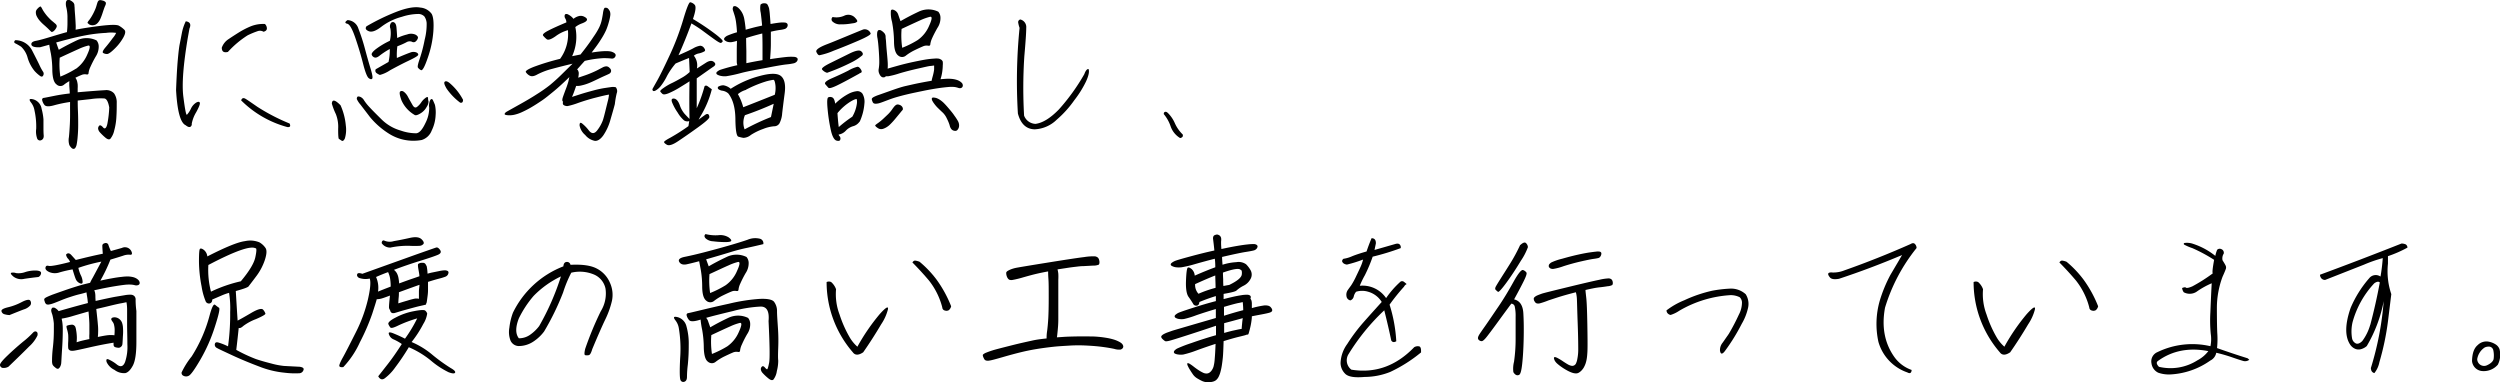
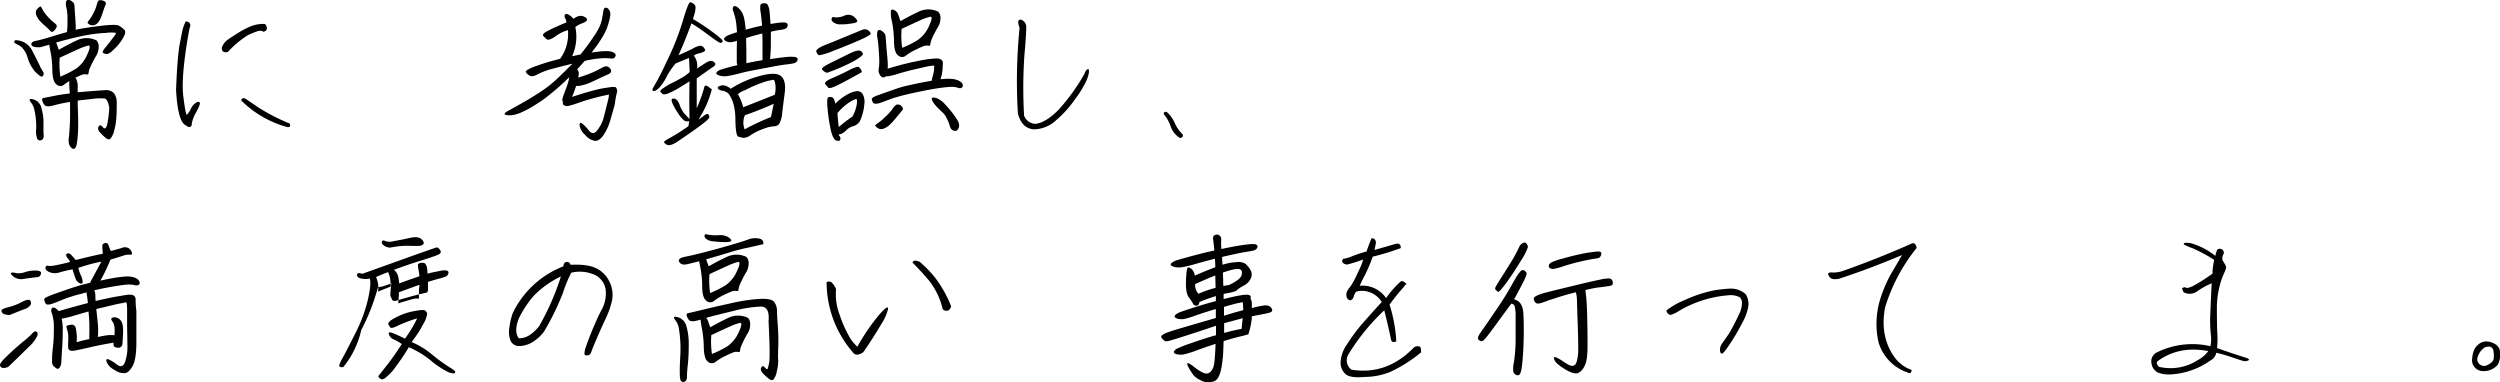
<svg xmlns="http://www.w3.org/2000/svg" viewBox="0 0 640.81 97.97">
  <g id="レイヤー_2" data-name="レイヤー 2">
    <g id="レイヤー_1-2" data-name="レイヤー 1">
      <path d="M3.91,10.3a4.83,4.83,0,0,1,4.3,2.6q1.24,2.4,1.86,3.69A13.42,13.42,0,0,0,11,18.33a.9.9,0,0,1,.08,1c-.15.33-.41.39-.76.17a9.05,9.05,0,0,1-1.45-1.29,9.65,9.65,0,0,1-1.77-3.34,6,6,0,0,0-1.7-2.91c-.56-.35-1-.62-1.43-.82S3.55,10.64,3.91,10.3Zm4.93,18a4.53,4.53,0,0,0-.94-2.09c-.58-.79-.33-1,.72-.72a3,3,0,0,1,2.05,2.42,14.19,14.19,0,0,1,.47,2.69c0,.5,0,1.13,0,1.9s0,1.49.06,2.17-.2,1.1-.65,1.27a.77.77,0,0,1-1-.37A5.4,5.4,0,0,1,9.28,33,19.09,19.09,0,0,0,8.84,28.31ZM28,27.53c-.26-1.43-.67-2.2-1.23-2.29a16.22,16.22,0,0,0-3.49.16l-3.36.37c0,.47,0,1.39.06,2.77s.06,2.55.06,3.5S20,34,19.91,35a17.45,17.45,0,0,1-.27,2.09,2.39,2.39,0,0,1-.34.82.55.55,0,0,1-.45.25.77.77,0,0,1-.52-.25,2.94,2.94,0,0,1-.55-.72,4.14,4.14,0,0,1-.12-2c.11-1.06.18-2.16.24-3.3s.07-2.32.06-3.5,0-1.93,0-2.25a33.24,33.24,0,0,0-4.14.86c-1.31.37-2.12.32-2.45-.13a3,3,0,0,1-.56-1.2.45.45,0,0,1,.43-.58c.34-.05,1.18-.22,2.52-.49s2.71-.49,4.12-.64c0-.55-.06-1.11-.1-1.68a10.85,10.85,0,0,1,0-1.49,11,11,0,0,0-1.48,1,1.41,1.41,0,0,1-1.82-.16c-.69-.51-1-1.67-1.07-3.49a25.71,25.71,0,0,0-.37-4.4c-.23-1.11-.36-1.87-.41-2.28l-2.39.66q-2,.07-2.19-.66c-.1-.5.29-.84,1.18-1s2.24-.55,4.08-1.11,3.12-.93,3.85-1.12c.07-.67.12-1.34.13-2s0-1.37,0-2.15A11.16,11.16,0,0,0,17,1.9a3.43,3.43,0,0,1-.1-1.31,1,1,0,0,1,.25-.5A.83.83,0,0,1,17.82,0a2.82,2.82,0,0,1,1.05.74,1.58,1.58,0,0,1,.2.49q0,.21.06.78c0,.38.05,1,.12,1.91s.11,1.61.13,2.13a10.33,10.33,0,0,1,0,1.57q2.51-.51,6.45-1c2.63-.31,4.2-.33,4.71,0a6.38,6.38,0,0,1,1.32,1c.38.36.3,1-.25,2a12.46,12.46,0,0,1-2.21,2.85c-.92.91-1.57,1.37-1.95,1.37a1.84,1.84,0,0,1-1-.26c-.27-.17-.08-.65.59-1.44s1.29-1.59,1.87-2.39a5.22,5.22,0,0,0,.86-1.32,9.06,9.06,0,0,0-2.56,0,37.9,37.9,0,0,0-5.35.64q-2.81.52-7.46,1.82l.22.62c.11.34.26.76.45,1.25q2.07-1.2,4.59-2.4a5.79,5.79,0,0,1,5.09,0,2.41,2.41,0,0,1,.55,1.43,4.62,4.62,0,0,1-.78,2.73,27.73,27.73,0,0,0-1.37,2.68,5,5,0,0,0-.45,1.5c0,.33-.21.45-.58.37a2.08,2.08,0,0,0-1.21.14q-.64.25-1.59.72a2.58,2.58,0,0,1,.45.94,7.25,7.25,0,0,1,.14.78,7.42,7.42,0,0,1,0,1c0,.43,0,.77,0,1q5.36-.46,7-.53a2.67,2.67,0,0,1,2.33.82,4,4,0,0,1,.68,2.46c0,1.06,0,2.21-.08,3.44a15.9,15.9,0,0,1-.56,3.6,5.08,5.08,0,0,1-1,2.14c-.31.28-.78.14-1.39-.41a13.58,13.58,0,0,1-1.31-1.28,1.76,1.76,0,0,1-.43-.9,1,1,0,0,1,.28-.76c.2-.23.56-.08,1,.44s.86.19,1.1-1A26.49,26.49,0,0,0,28,27.53Zm-13.82-20a2.7,2.7,0,0,1-.51.51.8.8,0,0,1-.41.15A.49.49,0,0,1,13,8c-.1-.08-.26-.24-.51-.49s-.64-.61-1.17-1.08a10.07,10.07,0,0,1-1.23-1.23,5.21,5.21,0,0,1-.65-1,2,2,0,0,1-.23-.73,1.75,1.75,0,0,1,0-.56,1.22,1.22,0,0,1,.25-.51,3.87,3.87,0,0,1,.39-.41,1.78,1.78,0,0,1,.33-.25.29.29,0,0,1,.24-.06c.06,0,.19.21.39.58a7.77,7.77,0,0,0,.74,1.17c.3.41.62.8,1,1.18a8.17,8.17,0,0,0,1,.93l.67.57a1.1,1.1,0,0,1,.29.39.63.63,0,0,1,0,.43A2,2,0,0,1,14.19,7.49Zm5.27,10.12a8.64,8.64,0,0,0,2.93-3.7c.75-1.65.82-2.4.2-2.26a13.46,13.46,0,0,0-2.39.86q-1.44.64-4.88,2.24a21.18,21.18,0,0,0,.16,4.85A25.29,25.29,0,0,0,19.46,17.61ZM26.14.11a1.74,1.74,0,0,1,.66.23,1.05,1.05,0,0,1,.32.31.57.57,0,0,1,0,.34q0,.17-.24.66c-.13.33-.31.83-.53,1.5a16.42,16.42,0,0,1-.6,1.62,3.75,3.75,0,0,1-.61,1,2.14,2.14,0,0,1-.6.51,1.74,1.74,0,0,1-.55.17,1.58,1.58,0,0,1-.57,0,1.67,1.67,0,0,1-.52-.17A2.25,2.25,0,0,1,22.57,6a.24.24,0,0,1-.14-.19,2,2,0,0,1,.39-.61,10,10,0,0,0,.76-1.15,12.8,12.8,0,0,0,.68-1.33,7.58,7.58,0,0,0,.47-1.25c.11-.37.19-.65.26-.84a1.19,1.19,0,0,1,.25-.43.61.61,0,0,1,.39-.17A1.32,1.32,0,0,1,26.14.11Z" />
      <path d="M47.59,32.1q-2-.9-2.46-9,.19-5,.45-7.83c.17-1.89.33-3.23.49-4s.34-1.73.55-2.81a11.78,11.78,0,0,1,1-3c1.1.15,1.41.78.94,1.87-.13.73-.27,1.53-.43,2.39C47,16.51,46.58,21.55,47,24.81s.71,4.8.93,4.59a6.3,6.3,0,0,0,1-1.52,3.64,3.64,0,0,1,1.39-1.6q.74-.39.9.06c.1.3-.21,1.11-.94,2.44a8.83,8.83,0,0,0-1.13,2.93.78.78,0,0,1-.36.8C48.5,32.65,48.11,32.52,47.59,32.1Zm9.26-19.88A4.33,4.33,0,0,1,58.63,10c.87-.59,1.74-1.15,2.62-1.7a21.22,21.22,0,0,1,2.94-1.52,8.55,8.55,0,0,1,3.72-.63,1.6,1.6,0,0,1,.5,1.13c0,.42-.28.71-.86.86A1.78,1.78,0,0,0,66,8a21.79,21.79,0,0,0-2.52,1.05,24.66,24.66,0,0,0-5.06,4.26C57.36,13.57,56.85,13.21,56.85,12.22Zm16.8,20.35a26.55,26.55,0,0,1-11.84-6.84c.21-.62.61-.74,1.21-.35.24.13,1.22.8,2.95,2a50.57,50.57,0,0,0,8.26,4.28C74.55,32.35,74.35,32.65,73.65,32.57Z" />
-       <path d="M85.06,26.55q.12-1.71,2.23.43a16.24,16.24,0,0,1,1.35,5.18,7.83,7.83,0,0,1-.24,3.32c-.27.58-.56.77-.86.56s-.52-.35-.66-.43-.21-.94-.2-2.59a8.89,8.89,0,0,0-.6-3.79A16.77,16.77,0,0,1,85.06,26.55Zm4-21.4a3.07,3.07,0,0,1,2.81,2.2,47.29,47.29,0,0,1,1.66,5.1q.8,3,1.46,5.14c.44,1.44.59,2.29.43,2.54s-.45.22-.88-.08-.92-1.55-1.48-3.75-1.23-4.42-2-6.66S89.61,6.21,89,6.08,88.33,5.64,89.09,5.15Zm19,30.74a11.72,11.72,0,0,1-8.32-1.6A20.32,20.32,0,0,1,94.83,30c-1-1.33-1.83-2.38-2.42-3.17a5.74,5.74,0,0,1-.94-1.42.79.79,0,0,1,.1-.53c.09-.18.34-.2.76-.06a2.08,2.08,0,0,1,1,.92,12.43,12.43,0,0,0,1.45,1.8c.67.73,1.7,1.76,3.06,3.1a11.34,11.34,0,0,0,4.89,2.83,11.81,11.81,0,0,0,4,.69c.77-.09,1.53-.95,2.29-2.56a8.61,8.61,0,0,0,1-4,3.2,3.2,0,0,1,.29-2c.26-.31.49-.28.67.1s.35.78.51,1.19a8.81,8.81,0,0,1,.17,2.64,9.79,9.79,0,0,1-1,3.92A4,4,0,0,1,108.07,35.89ZM93.93,6.75a54,54,0,0,1,7.52-3.66q4-1.57,6.27-1.15a4,4,0,0,1,2.93,1.62c.44.8.58,2.3.43,4.5a26.31,26.31,0,0,1-1.43,6.75c-.79,2.31-1.37,3.36-1.74,3.17a2.18,2.18,0,0,1-.78-.65c-.15-.23,0-.94.41-2.13a37,37,0,0,0,1.31-5,15.8,15.8,0,0,0,.51-4.31,3.48,3.48,0,0,0-.57-1.66,2.15,2.15,0,0,0-1.56-.65,14.08,14.08,0,0,0-4.2.72,15.09,15.09,0,0,0-5.19,2.49C96.4,7.92,95.3,8.32,94.53,8S93.56,7.29,93.93,6.75Zm2.38,11,3.28-1.87a13.47,13.47,0,0,0,.32-3.32,19.24,19.24,0,0,0-2.6,1.7c-.56.45-1,.6-1.37.45a1.12,1.12,0,0,1-.66-.69c-.1-.3.24-.76,1-1.38a20.65,20.65,0,0,1,3.65-2.19,8,8,0,0,0,.14-3.11,1.54,1.54,0,0,1,.12-1.42.62.62,0,0,1,.86-.16c.32.18.52.63.58,1.33s.13,1.59.18,2.65a13.68,13.68,0,0,1,2.56-.91,2.83,2.83,0,0,1,2.15.06c.48.28.68.58.6.87a1.78,1.78,0,0,1-.54.84.81.81,0,0,1-1,.1,1.59,1.59,0,0,0-1.45.16,19.64,19.64,0,0,1-2.28,1,16.39,16.39,0,0,0-.12,3c1.56-.67,2.69-1.13,3.38-1.37a2.12,2.12,0,0,1,1.62-.05q.58.29.45.66c-.09.25-.92.74-2.48,1.48S101.59,17.14,100,18a8.5,8.5,0,0,1-2.63,1.21,4.18,4.18,0,0,1-.82-.45A.75.75,0,0,1,96.31,17.76Zm9.92,11.68a8.09,8.09,0,0,1-3.32-3.71c-.47-1.3-.58-2.06-.33-2.26s.56-.19.94.07a3.83,3.83,0,0,1,1.09,1.37c.35.65.73,1.31,1.12,2s.8.82,1.23.45a4.89,4.89,0,0,0,1-1.09A4.49,4.49,0,0,1,109,25.15c.47-.37.71-.36.72,0a2.88,2.88,0,0,0,.12.86,2.58,2.58,0,0,1-.45,1.35,4.3,4.3,0,0,1-1.64,1.72C107,29.53,106.52,29.65,106.23,29.44Zm12.46-3.86c0,.62-.24.87-.74.74a15.64,15.64,0,0,1-3.45-3.56c-.59-1-.76-1.56-.51-1.79s.64-.15,1.19.27A14.41,14.41,0,0,1,118.69,25.58Z" />
      <path d="M155.73,2.1a2.37,2.37,0,0,1,.61.84,2.34,2.34,0,0,1,.1.92,11.4,11.4,0,0,1-.37,1.77,16.27,16.27,0,0,1-.71,2.09,17.6,17.6,0,0,1-1.17,2.15c-.53.86-1.05,1.62-1.54,2.27l-1,1.33q4-.63,5.22-.18c.79.3,1.08.68.88,1.13a.91.91,0,0,1-1,.59,16.2,16.2,0,0,0-2.15-.1,26.45,26.45,0,0,0-4.72.7l-.81.9c-.32.37-.71.8-1.15,1.29a.69.69,0,0,1,.29.37,1.92,1.92,0,0,1,.14.49,4.92,4.92,0,0,1-.15,1.25l1.46-.49c.59-.19,1.22-.43,1.91-.72s1.29-.57,1.8-.84l1.15-.61a2.27,2.27,0,0,1,.73-.23,1,1,0,0,1,.58.08,1.25,1.25,0,0,1,.45.35,1,1,0,0,1,.35.59.71.71,0,0,1-.08.48.81.81,0,0,1-.35.36c-.15.09-.47.24-.95.45s-1.2.54-2.15,1-1.74.82-2.37,1.06a11.48,11.48,0,0,1-1.66.5,4.11,4.11,0,0,1-1,.14l-.39,0c-.19.55-.37,1.07-.55,1.56s-.35.91-.51,1.25l2-.64c1-.33,2.15-.65,3.45-1s2.29-.54,2.95-.64,1.21-.18,1.64-.24a3.36,3.36,0,0,1,.94,0c.2,0,.32.11.37.22a2.86,2.86,0,0,1,.12.27,1.41,1.41,0,0,1,0,1.06,22.63,22.63,0,0,0-.49,2.81c-.23.91-.61,2.23-1.11,3.94a13.48,13.48,0,0,1-1.84,4.07c-.72,1-1.43,1.46-2.15,1.42A4.2,4.2,0,0,1,150,34.6a4.18,4.18,0,0,1-1.44-2.44c0-.67.18-.84.62-.53a10.14,10.14,0,0,1,1.78,1.84c.74.91,1.48.85,2.21-.18a9.57,9.57,0,0,0,1.38-2.52c.2-.65.4-1.41.61-2.27l.6-2.44a10.28,10.28,0,0,0,.34-1.81c-.68.1-1.8.36-3.36.76s-3.08.86-4.53,1.37a18.74,18.74,0,0,1-2.68.8,1.61,1.61,0,0,1-.8-.12,1.08,1.08,0,0,1-.39-.27.89.89,0,0,1,0-.71.5.5,0,0,1-.2-.31,1.74,1.74,0,0,1,.06-.59c.06-.26.3-.91.7-2a22.75,22.75,0,0,0,.77-2.22q.15-.64.27-1.2c-1.54,1.49-2.85,2.7-4,3.64s-2.08,1.72-3,2.34-1.83,1.22-2.83,1.8a25.54,25.54,0,0,1-2.52,1.29,9.79,9.79,0,0,1-1.74.58,5.47,5.47,0,0,1-1.36.14,3.55,3.55,0,0,1-.88-.1c-.16-.05-.24-.12-.26-.19a.45.45,0,0,1,.12-.3,1.82,1.82,0,0,1,.47-.37l3.07-1.72q2.73-1.51,4.51-2.67A38.16,38.16,0,0,0,141,21.77c1.05-.88,2.15-1.86,3.28-3l2.48-2.44q-2.53.59-5.16,1.3a17.86,17.86,0,0,0-3.86,1.45c-.84.48-1.49.58-2,.29a2.56,2.56,0,0,1-.95-.88c-.17-.29.49-.74,2-1.34a59.48,59.48,0,0,1,6.78-2.07,10.72,10.72,0,0,0,2-7.35,9.69,9.69,0,0,0-3.17,1.57c-1.14.8-1.91,1.05-2.28.74a5.86,5.86,0,0,1-.9-.9c-.22-.29.2-.71,1.27-1.27s2.63-1.27,4.69-2.13a2.06,2.06,0,0,0-.28-1,1.07,1.07,0,0,1-.15-.86c.08-.26.3-.35.68-.26A4,4,0,0,1,147,4.83a3.52,3.52,0,0,1,1.21-.66,1.94,1.94,0,0,1,1.59.14c.53.27.74.55.64.84s-.53.57-1.27.85a5.87,5.87,0,0,0-1.7.94,12,12,0,0,1-.82,7.46l2.15-.43.84-1.07c.38-.48.84-1.1,1.39-1.86s1-1.46,1.46-2.13A16.64,16.64,0,0,0,153.6,7a8.33,8.33,0,0,0,.67-2c.14-.7.24-1.25.29-1.64a5,5,0,0,1,.2-.94c.08-.23.17-.38.29-.43A1.09,1.09,0,0,1,155.73,2.1Z" />
      <path d="M167.23,22.84c.28-.52.72-1.29,1.3-2.32s1.61-3.1,3.05-6.19a66,66,0,0,0,3.52-9.22Q176.45.54,176.93.58a2,2,0,0,1,1.12.64c.41.4.27,1.62-.43,3.65a60.59,60.59,0,0,1,5.84,3.93c1.29,1,1.88,1.63,1.79,1.79a1,1,0,0,1-.41.4c-.18.09-.74-.21-1.68-.88s-1.95-1.41-3-2.19S178.06,6.49,177.23,6q-1.65,4.49-3.32,8.16c1.66-.73,2.92-1.31,3.76-1.76a5.2,5.2,0,0,1,1.8-.68,1.25,1.25,0,0,1,1,.58c.31.41.34.69.1.86a5,5,0,0,1-1.41.53,2.79,2.79,0,0,0-1.31.59,3.94,3.94,0,0,1,.78,3.28q1-.63,2.31-1.47c.86-.56,1.54-.63,2.05-.21s.47.82-.12,1.21-2,1.39-4.28,3q0,1.68,0,7.65a37.08,37.08,0,0,0,2-5.62c.23-.24.5-.23.82,0s.66.5,1.05.76a25.08,25.08,0,0,1-3,7.07l-.39.74c.78-.62,1.34-1,1.68-1.25s.59-.26.76-.17.28.32.32.7-1,1.29-3,2.73-3.71,2.62-5.06,3.52-2.3,1.19-2.83.88-.77-.56-.71-.74.63-.56,1.68-1.12a48.45,48.45,0,0,0,4.55-2.91c.08-.47.15-.9.2-1.29a1.55,1.55,0,0,1-1.31-.17,7.89,7.89,0,0,1-1.64-2,13.31,13.31,0,0,1-1.45-2.66c-.24-.69-.07-1,.51-.94s1.07.61,1.45,1.62a6.75,6.75,0,0,0,1.21,2.23c.43.47.86.92,1.31,1.37-.06-3-.07-6.21,0-9.65-.37.26-1.15.75-2.35,1.48a20.91,20.91,0,0,1-3,1.58c-.81.33-1.34.38-1.59.16a3.39,3.39,0,0,1-.54-.58c-.12-.17.19-.51.92-1a14,14,0,0,1,2.09-1.21c.66-.31,1.47-.75,2.44-1.31a9.74,9.74,0,0,0,2.07-1.5c-.06-1.41-.11-2.61-.16-3.6-1.3.5-2.45,1-3.44,1.41A18.48,18.48,0,0,0,171,19.42,14.75,14.75,0,0,1,169.41,22,4.56,4.56,0,0,1,168,23.23C167.5,23.47,167.25,23.34,167.23,22.84Zm18.59-12.46a.54.54,0,0,1-.22-.35.56.56,0,0,1,.18-.41,2.39,2.39,0,0,1,.55-.43,19.47,19.47,0,0,1,2.58-.92c-.06-1-.14-1.84-.24-2.56a10.83,10.83,0,0,0-.39-1.81c-.16-.5-.27-.86-.35-1.08a1.72,1.72,0,0,1-.12-.58,1.31,1.31,0,0,1,.2-.61.87.87,0,0,1,.64,0,3.29,3.29,0,0,1,.55.35,4.17,4.17,0,0,1,.62.67,4.71,4.71,0,0,1,.59,1A5.69,5.69,0,0,1,190.8,5c.09.52.17,1,.23,1.56a9.23,9.23,0,0,1,.1,1.06c1.2-.34,2.14-.59,2.81-.75l1.41-.31c-.08-.91-.19-2-.35-3.26a5.09,5.09,0,0,1-.06-2.11,1.23,1.23,0,0,1,.65-.33,1.94,1.94,0,0,1,.54,0,.73.73,0,0,1,.67.45,4.68,4.68,0,0,1,.33.82,16.12,16.12,0,0,1,.21,1.78c.08.93.13,1.68.16,2.22.21,0,.55-.08,1-.15s1-.15,1.51-.2a7.28,7.28,0,0,1,1.17,0,.89.89,0,0,1,.57.24.62.62,0,0,1,.15.48,1,1,0,0,1-.21.55,1.13,1.13,0,0,1-.51.37,7,7,0,0,1-1.29.26c-.65.09-1.42.24-2.3.45,0,1,0,2,0,3.08s-.06,1.92-.1,2.56-.07,1.1-.1,1.39c.86-.13,1.68-.25,2.46-.35s1.51-.19,2.17-.24a11.91,11.91,0,0,1,1.5,0,1.38,1.38,0,0,1,.75.24.5.5,0,0,1,.19.48,1,1,0,0,1-.29.55,1.54,1.54,0,0,1-.65.37,14.54,14.54,0,0,1-1.91.3c-1,.11-2.7.4-5.06.86S192,18.18,190,18.7a33.85,33.85,0,0,1-3.85.84,4.55,4.55,0,0,1-1.36-.08,3,3,0,0,1-.92-.33.51.51,0,0,1-.26-.35.52.52,0,0,1,.22-.41,3,3,0,0,1,.72-.45A45.66,45.66,0,0,1,189,16.71a2.92,2.92,0,0,1-.15-.94c0-.44,0-1.3,0-2.58s.05-2.19.05-2.73a7.43,7.43,0,0,1-1.46.35,2.6,2.6,0,0,1-1-.1A2,2,0,0,1,185.82,10.38Zm-1.76,11.87a2.62,2.62,0,0,1,1.35-.39,3.66,3.66,0,0,1,1.89.9,25.44,25.44,0,0,1,7.35-3.26c2.78-.77,4.63-.77,5.54,0s1.23,2.23.94,4.42-.5,3.89-.64,5.11a6.52,6.52,0,0,1-.69,2.58,1.58,1.58,0,0,1-1.42.76,9.61,9.61,0,0,0-2.78.69,15.11,15.11,0,0,0-3.12,1.52,3.23,3.23,0,0,1-1.91.76,9.43,9.43,0,0,1-1.31-.31c-.47-.14-.73-1.65-.76-4.53s-.65-5.06-1.82-6.55a3,3,0,0,0-1.68-.72C184.14,23,183.83,22.72,184.06,22.25Zm7.15.79a5.52,5.52,0,0,0-2.07,1.09,14.15,14.15,0,0,1,1.37,3.36c2.73-1.07,5.43-2.14,8.08-3.2a6.94,6.94,0,0,0,.2-2.09,6.07,6.07,0,0,0-.22-1.33c-.09-.28-.21-.41-.35-.41a16.21,16.21,0,0,0-1.8.39A30.31,30.31,0,0,0,191.21,23ZM197.62,30l.7-3.4c-2.42,1.1-4.88,2.07-7.38,2.93a4.83,4.83,0,0,0-.08,3.63A59.65,59.65,0,0,1,197.62,30ZM195.39,8.58q-2.19.55-4.14,1.17,0,1.1.06,3.33c0,1.48,0,2.52,0,3.12q2-.43,4.14-.78c0-.16,0-.39,0-.7s0-1.23,0-2.74S195.42,9.34,195.39,8.58Z" />
      <path d="M221.22,7.57a1.6,1.6,0,0,1,1.95,1c.08.29-.94.9-3.07,1.82s-4.25,1.79-6.4,2.6a18,18,0,0,1-3.65,1.17c-.29,0-.55-.31-.79-.84s.69-1.21,2.76-2S217.16,9.21,221.22,7.57ZM212,18.66a2.49,2.49,0,0,1-1.29-.86c-.18-.31.53-.86,2.15-1.66l4.82-2.38c1.6-.8,2.62-1,3.07-.61s.53.75.25,1.06A13.76,13.76,0,0,1,218.23,16,51.33,51.33,0,0,1,212,18.66Zm8,.35q-3.8,2.11-5.57,2.95c-1.19.56-1.88.74-2.07.55s-.46-.5-.8-.9.23-.92,1.7-1.56,2.86-1.28,4.16-1.94a8.84,8.84,0,0,1,2.38-1c.29,0,.57.23.86.68s.28.74,0,.86A2.81,2.81,0,0,0,220.05,19Zm.31,12.19a2.92,2.92,0,0,1-1.64,1.15,4.13,4.13,0,0,0-1.86,1.14,3.17,3.17,0,0,1-1.85,1,.82.82,0,0,0,.27.45.89.89,0,0,1,.16.82c-.08.35-.43.44-1,.27s-1.1-1.11-1.46-2.83a43.19,43.19,0,0,1-.8-5.29c-.17-1.81-.12-2.79.17-2.95a1.2,1.2,0,0,1,1,0q.58.21.78,1.62A14.57,14.57,0,0,1,217.59,24a6,6,0,0,1,2.14-.64,1.62,1.62,0,0,1,1.33.64,4.08,4.08,0,0,1,.51,2.54A13.59,13.59,0,0,1,220.36,31.2ZM213.44,4.36a4.88,4.88,0,0,0,2.91-.31,2.38,2.38,0,0,1,2.66.33c.64.64.86,1,.66,1.21a1.59,1.59,0,0,1-.8.34l-1.27.19a14.31,14.31,0,0,1-2.12.12,2.75,2.75,0,0,1-2-.65A.76.76,0,0,1,213.44,4.36ZM215,32.57a32.41,32.41,0,0,1,3.47-2.66,9,9,0,0,0,1.14-3.16,3.36,3.36,0,0,0,0-1.31c-.08-.12-.56,0-1.45.51A13.57,13.57,0,0,0,214.66,29C214.76,30.42,214.86,31.6,215,32.57ZM225.75,7.76a3.17,3.17,0,0,1,1.05.9,2,2,0,0,1,.2.57c0,.17,0,.46.06.88s.08,1.31.21,2.69.22,2.37.26,3a12,12,0,0,1,0,1.8c.49-.16,1.37-.41,2.63-.76s2.63-.69,4.11-1,2.57-.52,3.32-.63,1.36-.16,1.87-.19a5.07,5.07,0,0,1,1.09,0,1.31,1.31,0,0,1,.49.17.9.9,0,0,1,.39.26,1,1,0,0,1,.22.35,4.48,4.48,0,0,1,0,1c0,.54-.06,1.05-.12,1.52a11.45,11.45,0,0,1-.23,1.21c-.1.34-.17.6-.22.78q.71-.07,1.56-.12a9.77,9.77,0,0,1,1.57.06,5.77,5.77,0,0,1,1.13.26,3.22,3.22,0,0,1,.72.35,2.59,2.59,0,0,1,.49.41.86.86,0,0,1,.23.51.68.68,0,0,1-.5.8,1.15,1.15,0,0,1-.67-.06,5.67,5.67,0,0,0-.92-.22,8.1,8.1,0,0,0-1.58,0c-.7.06-1.56.15-2.58.3s-2.32.37-3.92.7-2.95.61-4,.86-2,.5-2.89.76-1.64.54-2.38.82-1.31.5-1.72.63a3.87,3.87,0,0,1-1,.21,1.37,1.37,0,0,1-.63-.08.85.85,0,0,1-.37-.52,2.16,2.16,0,0,1-.14-.41.44.44,0,0,1,.08-.41,1.94,1.94,0,0,1,.57-.38,9,9,0,0,1,1.09-.44l3.05-1.08c1.59-.56,2.9-1,3.94-1.23s2.2-.51,3.48-.76,2.32-.44,3.13-.57c0-.28.16-.76.33-1.42a10.28,10.28,0,0,0,.29-1.49c0-.32,0-.64,0-1l-.82.11c-.44,0-1.54.28-3.28.67s-3.38.81-4.9,1.27a19.74,19.74,0,0,1-2.72.7,3.21,3.21,0,0,1-.66,0,.75.75,0,0,1-.18.18.74.74,0,0,1-.37.11.89.89,0,0,1-.51-.11,1.69,1.69,0,0,1-.58-.75,2,2,0,0,1-.18-1.34,10.69,10.69,0,0,0,.14-1.86c0-.74-.05-1.73-.14-3s-.19-2.21-.31-2.93a4.33,4.33,0,0,1-.08-1.5,1.08,1.08,0,0,1,.25-.57A.83.83,0,0,1,225.75,7.76Zm5,19.18a1.48,1.48,0,0,1,.53.47,1.09,1.09,0,0,1,.15.45.45.45,0,0,1-.11.37c-.1.11-.27.31-.53.63l-1.19,1.44a18.59,18.59,0,0,1-1.39,1.54,4.92,4.92,0,0,1-1.09.84,4.17,4.17,0,0,1-.82.36,1.75,1.75,0,0,1-.59.05,1.34,1.34,0,0,1-.55-.17,3.66,3.66,0,0,1-.48-.33,1.07,1.07,0,0,1-.3-.32c-.05-.09-.06-.16,0-.21a6,6,0,0,1,.67-.51,14.61,14.61,0,0,0,1.29-1.05l1.32-1.25a8.73,8.73,0,0,0,1-1.19,8.8,8.8,0,0,1,.62-.82,1.91,1.91,0,0,1,.47-.38.83.83,0,0,1,.49-.07A1.46,1.46,0,0,1,230.71,26.94ZM240.51,3a2.37,2.37,0,0,1,.55,1.42,4.49,4.49,0,0,1-.78,2.74c-.62,1.1-1.08,2-1.37,2.67a5.37,5.37,0,0,0-.45,1.51c0,.32-.21.45-.58.37a2.25,2.25,0,0,0-1.29.17c-.48.2-1.17.51-2.05.94a12.64,12.64,0,0,0-2.31,1.41,1.51,1.51,0,0,1-2,0c-.69-.51-1.05-1.68-1.07-3.5a29.31,29.31,0,0,0-.51-5.12,8.22,8.22,0,0,1-.29-2.87c.11-.32.41-.37.9-.13a1.93,1.93,0,0,1,1,1.21c.2.57.38,1.1.57,1.6q2.07-1.21,4.59-2.4A5.76,5.76,0,0,1,240.51,3Zm-5.27,7.26a8.48,8.48,0,0,0,2.93-3.69c.76-1.65.82-2.41.2-2.26a14.12,14.12,0,0,0-2.39.85q-1.44.64-4.88,2.25a21.09,21.09,0,0,0,.16,4.84A24.43,24.43,0,0,0,235.24,10.26ZM239.07,25a3.18,3.18,0,0,1,1,.15,4.42,4.42,0,0,1,.93.49,6.65,6.65,0,0,1,1,.84c.34.34.75.8,1.25,1.39s1,1.18,1.39,1.78a13.88,13.88,0,0,1,.87,1.32,2.53,2.53,0,0,1,.3.81,2.05,2.05,0,0,1,0,.74,1.67,1.67,0,0,1-.33.7.72.72,0,0,1-.57.33,1.67,1.67,0,0,1-.59-.11,1.38,1.38,0,0,1-.48-.36,2.41,2.41,0,0,1-.43-1,11.4,11.4,0,0,0-.69-1.66,5.16,5.16,0,0,0-1-1.49c-.39-.36-.8-.75-1.21-1.15a8.83,8.83,0,0,1-1.06-1.21,4.85,4.85,0,0,1-.53-.86.9.9,0,0,1-.07-.43C238.79,25.24,238.89,25.13,239.07,25Z" />
      <path d="M279,17.68c.28.58.08,1.65-.63,3.21a26.45,26.45,0,0,1-3,4.8,26.94,26.94,0,0,1-4.52,5,8.62,8.62,0,0,1-5.64,2.46q-3.24-.07-4.3-4.06a137.56,137.56,0,0,1,.43-21.95A7.18,7.18,0,0,1,261,5.85a.7.7,0,0,1,.53-.86,2,2,0,0,1,1.52,2.15c0,1.14-.16,3.58-.49,7.3a124.05,124.05,0,0,0-.06,15.2,3.24,3.24,0,0,0,2.93,2.11c1.83-.24,3.82-1.47,6-3.71A52.26,52.26,0,0,0,277.94,19C278.26,18.11,278.62,17.68,279,17.68Z" />
      <path d="M302.48,35.38a5.63,5.63,0,0,1-2.42-3,9.91,9.91,0,0,0-1.76-3.14c0-.32.11-.5.34-.57s.47.05.76.33a8.5,8.5,0,0,1,1.76,2.62,9.27,9.27,0,0,0,2,2.85q.12.46-.12.66A.85.85,0,0,1,302.48,35.38Z" />
      <path d="M2.16,94a2.51,2.51,0,0,1-1.51.3A.84.84,0,0,1,0,93.62c-.08-.34.5-1.11,1.75-2.32s2.61-2.42,4.07-3.64a23,23,0,0,0,2.59-2.34C8.7,85,9,84.86,9.3,85s.41.46.3,1a8.84,8.84,0,0,1-2.13,2.81C6.17,90.13,4.39,91.86,2.16,94Zm.35-13.24a4.89,4.89,0,0,1-1.27-.19,1.05,1.05,0,0,1-.86-.79c-.09-.39.44-.71,1.6-1a14.85,14.85,0,0,0,3.59-1.35c1.24-.64,2-.75,2.21-.33a1.09,1.09,0,0,1,0,1.15A3.51,3.51,0,0,1,6.1,79.31C5.16,79.66,4,80.13,2.51,80.73ZM9.85,71c-1.22.14-2.43.29-3.61.47a3.33,3.33,0,0,1-2.78-.56c-.66-.56-.84-.89-.54-1A2.26,2.26,0,0,1,4.11,70a5,5,0,0,0,2.38-.27,8.35,8.35,0,0,1,2.91-.38c.85.07,1.22.32,1.11.77A1.18,1.18,0,0,1,9.85,71Zm1.64,6.37a3.45,3.45,0,0,1-.14-.45.47.47,0,0,1,.08-.41,2.21,2.21,0,0,1,.57-.37c.29-.14.66-.3,1.13-.49s1.54-.56,3.22-1.15,3-1,3.89-1.27,1.86-.51,2.85-.74a12,12,0,0,1,.67-1.29q.54-1,2.22-4.14a43.62,43.62,0,0,0-5.89,1.6,8.49,8.49,0,0,0,.64,1.92,4.1,4.1,0,0,1,.45,1.66c0,.45-.25.57-.74.35a2,2,0,0,1-1-1c-.19-.44-.47-1.29-.84-2.54a32.09,32.09,0,0,0-3.3.76,3.69,3.69,0,0,1-2.64-.06c-.73-.33-1.08-.72-1-1.15s.3-.58.82-.45,2.34-.19,5.47-1a2.42,2.42,0,0,0-.55-.88,2,2,0,0,1-.47-1c.39-.49.85-.45,1.37.12l1.13,1.25c2.79-.7,5.09-1.24,6.92-1.6-.08-1-.12-1.7-.12-2.05s.23-.57.68-.67a.7.7,0,0,1,.9.53,12.41,12.41,0,0,0,.61,1.49c1.06-.29,2-.55,2.83-.79a1.82,1.82,0,0,1,2.56,1.25c.08.39-.11.56-.55.49a3.91,3.91,0,0,0-1.72.26c-.7.23-1.78.56-3.24,1a40.46,40.46,0,0,1-2.58,5.39c1-.23,2-.43,2.95-.6s1.77-.3,2.54-.37A10.62,10.62,0,0,1,33,70.87a6.54,6.54,0,0,1,1.22.19,3.57,3.57,0,0,1,.78.34,2.33,2.33,0,0,1,.5.41,1.14,1.14,0,0,1,.28.52.62.62,0,0,1-.06.51.7.7,0,0,1-.43.27,1.31,1.31,0,0,1-.7,0,5,5,0,0,0-1-.16A9.41,9.41,0,0,0,32,73c-.72.08-1.62.21-2.72.39s-2.13.38-3.12.58l-2,.43a3.47,3.47,0,0,1,.21.65,5.11,5.11,0,0,1,.08.86q0,.57.06,1.23,3.48-.78,5-1.06l2.56-.43a7.13,7.13,0,0,1,1.52-.11,1.33,1.33,0,0,1,.86.37,1.25,1.25,0,0,1,.31,1,21.87,21.87,0,0,0,.2,2.81v7.88c0,3-.31,5-.92,6.13s-1.26,1.77-1.95,1.91a4,4,0,0,1-2.76-.84,4.13,4.13,0,0,1-2-2c-.18-.65,0-.88.49-.68A9.84,9.84,0,0,1,30,93.47c.93.7,1.62.46,2.07-.71a12.22,12.22,0,0,0,.58-4.55c0-1.86-.07-3.57-.07-5.12V79.48a10.64,10.64,0,0,0-.16-2c-.21,0-.65.14-1.31.25s-1.75.36-3.26.73-2.57.61-3.17.74c.21,1.9.35,3.23.41,4a13.63,13.63,0,0,1,.06,2c0,.54-.05.93-.07,1.17,1.17-.24,2-.38,2.4-.43a7.48,7.48,0,0,1,1.09-.06,7.12,7.12,0,0,1,.76.06,15,15,0,0,0,.06-1.51,5.31,5.31,0,0,0-.14-1.07,1.91,1.91,0,0,0-.33-.8,4.55,4.55,0,0,1-.31-.47.62.62,0,0,1-.1-.31q0-.14.24-.33a1.87,1.87,0,0,1,.6-.12,2,2,0,0,1,.53.08,2,2,0,0,1,.55.25,2.18,2.18,0,0,1,.48.43,2.14,2.14,0,0,1,.36.61,4.62,4.62,0,0,1,.23,1,14.2,14.2,0,0,1,0,2.52c-.06,1.27-.11,2-.14,2.09a1,1,0,0,1-.17.39,1.19,1.19,0,0,1-.37.33.87.87,0,0,1-.59.1,2.93,2.93,0,0,1-.6-.11.91.91,0,0,1-.38-.22.65.65,0,0,1-.13-.37,2.44,2.44,0,0,1,0-.59q-2.58.39-6.12,1.19c-2.35.54-3.71.83-4.06.86a2.61,2.61,0,0,1-.8,0,.77.77,0,0,1-.47-.29v0s-.06,0-.1-.1a1.13,1.13,0,0,1-.09-.35,11.15,11.15,0,0,1,0-1.5,16.88,16.88,0,0,0,0-1.84,7.91,7.91,0,0,0-.3-1.4c-.15-.55-.18-.85-.07-.9a3.72,3.72,0,0,1,.62-.2,3.56,3.56,0,0,1,.55-.07.9.9,0,0,1,.66.13,1.27,1.27,0,0,1,.33.33,3.36,3.36,0,0,1,.24.92,11.28,11.28,0,0,1,.17,1.43,8.32,8.32,0,0,1,0,1.09,4.41,4.41,0,0,1-.05.59l.84-.26c.4-.11,1.21-.3,2.44-.56a9.43,9.43,0,0,1,0-1.33c0-.63,0-1.38,0-2.27s-.09-2-.22-3.47c-1,.28-2.28.65-3.79,1.09a20.64,20.64,0,0,1-3.08.74c0,.19.07.45.13.78a12.94,12.94,0,0,1,.14,1.8c0,.86,0,2.51-.16,4.94s-.21,3.78-.25,4a2.55,2.55,0,0,1-.2.68,1.63,1.63,0,0,1-.39.55c-.17.15-.38.14-.64,0a5.64,5.64,0,0,1-.65-.53,1.6,1.6,0,0,1-.35-.49,3,3,0,0,1-.11-.9c0-.44,0-1.57.21-3.4s.24-3.15.25-4,0-1.56,0-2.17a13.94,13.94,0,0,0-.38-2.24c-.1-.29-.18-.52-.23-.71a1.57,1.57,0,0,1-.06-.52,1.1,1.1,0,0,1,.26-.57,1,1,0,0,1,.62,0,3.11,3.11,0,0,1,.51.33,2.87,2.87,0,0,1,.51.53c.7-.21,1.8-.52,3.3-.94s2.89-.79,4.2-1.13c-.06-.65-.12-1.2-.2-1.64s-.13-.81-.16-1.1c-.44.13-1,.3-1.81.49s-1.59.44-2.46.72-1.7.6-2.48.92-1.38.56-1.8.7a5.55,5.55,0,0,1-1.05.28,1.16,1.16,0,0,1-.67-.06A1.08,1.08,0,0,1,11.49,77.37Z" />
-       <path d="M53.76,80.73c.55-2,1-2.9,1.37-2.6s.69.55,1,.75-.07,1.83-1.06,4.9a42.3,42.3,0,0,1-3.73,8.44c-1.49,2.55-2.48,3.92-3,4.12a1.44,1.44,0,0,1-1.28,0,.8.8,0,0,1-.51-.88,20.65,20.65,0,0,1,2.58-4.1A37.42,37.42,0,0,0,53.76,80.73Zm-.62-15q7-3.59,9.65-3.92a6.16,6.16,0,0,1,3.71.31,4.72,4.72,0,0,1,1.58,1.48q.53.84-.21,3.09a14.65,14.65,0,0,1-2.31,4.28c-1,1.35-1.65,2.16-1.83,2.42s-1.28.66-3.29,1.21q.31,5.23.47,7.58c.58-.29,1.72-.93,3.44-1.94s2.75-1.28,3.11-.84a2.79,2.79,0,0,1,.58,1c0,.22-.77.68-2.42,1.39a13,13,0,0,0-3.24,1.75c-.51.47-.91.64-1.19.51-.19,1.83-.39,3.7-.63,5.63a38.79,38.79,0,0,0,5,2.34c1.07.37,2.36.74,3.89,1.13a19.92,19.92,0,0,0,3.34.65l4,.21c.84.11,1.18.39,1,.84a1.17,1.17,0,0,1-1,.82A21.65,21.65,0,0,1,73,95.54a24.14,24.14,0,0,1-6.62-1.61c-2.41-.91-4.7-1.86-6.87-2.87S56,89.44,55.6,89.19a.91.91,0,0,1-.53-1c.07-.39.35-.53.84-.41a14.89,14.89,0,0,1,2.54,1A60.18,60.18,0,0,0,59,80a25.26,25.26,0,0,0-.28-4.94,14.8,14.8,0,0,0-2,.72c-.77.33-1.54.67-2.32,1,0,.57-.24.89-.65,1a.92.92,0,0,1-1-.47,16.61,16.61,0,0,1-1.08-3.9A34.64,34.64,0,0,1,51,67.06c0-2,.07-3.13.27-3.28s.54-.06,1,.29A2.48,2.48,0,0,1,53.14,65.69Zm12.38-2.07q-1.87-1.12-12.11,4.26a21.87,21.87,0,0,0,.67,6.84,36.24,36.24,0,0,1,7.65-2.66c2.14-2.55,3.38-4.6,3.71-6.13S65.81,63.62,65.52,63.62Z" />
-       <path d="M107.87,67.37h.55a.73.73,0,0,1,.65.33,5,5,0,0,1,.31.57,12.2,12.2,0,0,1,.21,1.88c.45-.13.87-.24,1.29-.32l1.62-.33a8.1,8.1,0,0,1,1.47-.21,1.54,1.54,0,0,1,.74.15.43.43,0,0,1,.25.43,1.24,1.24,0,0,1-.19.57,1.29,1.29,0,0,1-.57.47,14,14,0,0,1-1.58.49c-.79.2-1.76.49-2.91.85,0,.71,0,1.42,0,2.15s-.1,1.4-.18,2-.13,1-.17,1.13a.75.75,0,0,1-.14.31c0,.13,0,.22-.1.25s-.57.15-1.36.32-2.07.52-3.81,1-2.71.82-2.89.84a1.34,1.34,0,0,1-.49,0,.67.67,0,0,1-.41-.31.76.76,0,0,1-.16-.43l-.17-.25a1.28,1.28,0,0,1-.12-.63c0-.32.07-1.28.25-2.87-1.17.44-1.94.71-2.32.8a4.7,4.7,0,0,1-1.07.14c-.13.52-.52,1.76-1.16,3.73a53.71,53.71,0,0,1-3.16,7.3A23.1,23.1,0,0,1,88,94.09c-.54.08-.87,0-1-.21s.18-1,.87-2.23,1.78-3.37,3.27-6.33a37.85,37.85,0,0,0,3.16-8.53c.63-2.74.78-4.54.47-5.39A5,5,0,0,1,92,71.22c-.41-.27-.56-.58-.45-.92s.54-.38,1.33-.12l13.78-4.94q4.69-1.65,5.14-1.79c.3-.09.64.11,1,.62s.18.93-.57,1.25-2.29.85-4.59,1.56-4.53,1.48-6.66,2.29a3.93,3.93,0,0,1,.39.37,2.64,2.64,0,0,1,.43.64,4.31,4.31,0,0,1,.31.92,11.05,11.05,0,0,1,.2,1.55c1.35-.5,2.46-.9,3.34-1.2s1.49-.51,1.85-.64c0-.49-.14-1.13-.27-1.9s-.14-1.19,0-1.28A2,2,0,0,1,107.87,67.37ZM96.39,71a6.78,6.78,0,0,1,.51,3.75q1-.43,3.24-1.29a12.46,12.46,0,0,0-.1-1.72,5.87,5.87,0,0,0-.27-1.25c-.12-.34-.22-.59-.29-.74C98.49,70.11,97.46,70.52,96.39,71Zm.55,25.46c.52-.65,1.34-1.7,2.48-3.16s2.32-3.16,3.57-5.12A12.27,12.27,0,0,0,100.9,87a2.08,2.08,0,0,1-1.17-1.21c-.25-.6,0-.74.88-.43a35.06,35.06,0,0,1,3.2,1.45,35.41,35.41,0,0,0,3.13-5.2,33.34,33.34,0,0,0-4.85,1.82q-1.68.84-2,.54a3,3,0,0,1-.53-.87c-.17-.4.46-1,1.88-1.72a16.22,16.22,0,0,1,4.65-1.62c1.68-.33,2.65-.38,2.91-.14a1.56,1.56,0,0,1,.5.76,6.88,6.88,0,0,1-1,2.66,28.53,28.53,0,0,1-3,4.63A20.79,20.79,0,0,1,110.9,91a43.56,43.56,0,0,0,4.65,3.35c.9.51,1.26.9,1.09,1.18s-.72.23-1.66-.12a21.55,21.55,0,0,1-4.55-3A23.3,23.3,0,0,0,104.79,89a58.12,58.12,0,0,1-3.52,5.22A12.32,12.32,0,0,1,98.58,97C97.93,97.44,97.38,97.24,96.94,96.43Zm.9-34.1c0-.49.18-.74.54-.74a3.51,3.51,0,0,0,2.58.18c1.3-.22,2.67-.5,4.1-.82s2.42-.21,3,.35.68,1,.45,1.23a1.4,1.4,0,0,1-.94.45,24.06,24.06,0,0,1-2.58,0,21.26,21.26,0,0,0-4.92.45A2.6,2.6,0,0,1,97.84,62.33ZM107.52,73q-2.8,1-5.27,1.91c0,.37,0,.82-.06,1.37s-.07,1-.1,1.48c.47-.15,1.24-.39,2.31-.7a20.15,20.15,0,0,1,2-.53,3.4,3.4,0,0,1,.66,0l.32.06c0-.44,0-1,0-1.78S107.52,73.44,107.52,73Z" />
+       <path d="M107.87,67.37h.55a.73.73,0,0,1,.65.33,5,5,0,0,1,.31.57,12.2,12.2,0,0,1,.21,1.88c.45-.13.87-.24,1.29-.32l1.62-.33a8.1,8.1,0,0,1,1.47-.21,1.54,1.54,0,0,1,.74.15.43.43,0,0,1,.25.43,1.24,1.24,0,0,1-.19.57,1.29,1.29,0,0,1-.57.47,14,14,0,0,1-1.58.49c-.79.2-1.76.49-2.91.85,0,.71,0,1.42,0,2.15a.75.75,0,0,1-.14.31c0,.13,0,.22-.1.25s-.57.15-1.36.32-2.07.52-3.81,1-2.71.82-2.89.84a1.34,1.34,0,0,1-.49,0,.67.67,0,0,1-.41-.31.76.76,0,0,1-.16-.43l-.17-.25a1.28,1.28,0,0,1-.12-.63c0-.32.07-1.28.25-2.87-1.17.44-1.94.71-2.32.8a4.7,4.7,0,0,1-1.07.14c-.13.52-.52,1.76-1.16,3.73a53.71,53.71,0,0,1-3.16,7.3A23.1,23.1,0,0,1,88,94.09c-.54.08-.87,0-1-.21s.18-1,.87-2.23,1.78-3.37,3.27-6.33a37.85,37.85,0,0,0,3.16-8.53c.63-2.74.78-4.54.47-5.39A5,5,0,0,1,92,71.22c-.41-.27-.56-.58-.45-.92s.54-.38,1.33-.12l13.78-4.94q4.69-1.65,5.14-1.79c.3-.09.64.11,1,.62s.18.93-.57,1.25-2.29.85-4.59,1.56-4.53,1.48-6.66,2.29a3.93,3.93,0,0,1,.39.37,2.64,2.64,0,0,1,.43.64,4.31,4.31,0,0,1,.31.92,11.05,11.05,0,0,1,.2,1.55c1.35-.5,2.46-.9,3.34-1.2s1.49-.51,1.85-.64c0-.49-.14-1.13-.27-1.9s-.14-1.19,0-1.28A2,2,0,0,1,107.87,67.37ZM96.39,71a6.78,6.78,0,0,1,.51,3.75q1-.43,3.24-1.29a12.46,12.46,0,0,0-.1-1.72,5.87,5.87,0,0,0-.27-1.25c-.12-.34-.22-.59-.29-.74C98.49,70.11,97.46,70.52,96.39,71Zm.55,25.46c.52-.65,1.34-1.7,2.48-3.16s2.32-3.16,3.57-5.12A12.27,12.27,0,0,0,100.9,87a2.08,2.08,0,0,1-1.17-1.21c-.25-.6,0-.74.88-.43a35.06,35.06,0,0,1,3.2,1.45,35.41,35.41,0,0,0,3.13-5.2,33.34,33.34,0,0,0-4.85,1.82q-1.68.84-2,.54a3,3,0,0,1-.53-.87c-.17-.4.46-1,1.88-1.72a16.22,16.22,0,0,1,4.65-1.62c1.68-.33,2.65-.38,2.91-.14a1.56,1.56,0,0,1,.5.76,6.88,6.88,0,0,1-1,2.66,28.53,28.53,0,0,1-3,4.63A20.79,20.79,0,0,1,110.9,91a43.56,43.56,0,0,0,4.65,3.35c.9.51,1.26.9,1.09,1.18s-.72.23-1.66-.12a21.55,21.55,0,0,1-4.55-3A23.3,23.3,0,0,0,104.79,89a58.12,58.12,0,0,1-3.52,5.22A12.32,12.32,0,0,1,98.58,97C97.93,97.44,97.38,97.24,96.94,96.43Zm.9-34.1c0-.49.18-.74.54-.74a3.51,3.51,0,0,0,2.58.18c1.3-.22,2.67-.5,4.1-.82s2.42-.21,3,.35.68,1,.45,1.23a1.4,1.4,0,0,1-.94.45,24.06,24.06,0,0,1-2.58,0,21.26,21.26,0,0,0-4.92.45A2.6,2.6,0,0,1,97.84,62.33ZM107.52,73q-2.8,1-5.27,1.91c0,.37,0,.82-.06,1.37s-.07,1-.1,1.48c.47-.15,1.24-.39,2.31-.7a20.15,20.15,0,0,1,2-.53,3.4,3.4,0,0,1,.66,0l.32.06c0-.44,0-1,0-1.78S107.52,73.44,107.52,73Z" />
      <path d="M136.75,87.53a6.8,6.8,0,0,1-3.81,1.17,2.37,2.37,0,0,1-2.07-1.37,6.15,6.15,0,0,1-.31-3.32,16.16,16.16,0,0,1,.92-3.86,24,24,0,0,1,12.93-11.88c.05-.7.32-1.08.82-1.13a.91.91,0,0,1,1,.74q4.57-.24,6.82,1a7.27,7.27,0,0,1,3.28,3.57,7.44,7.44,0,0,1,.53,4.65,22.44,22.44,0,0,1-1.7,4.76q-1.2,2.49-3.34,7.6c-.29,1-.6,1.55-.94,1.58a2.51,2.51,0,0,1-.88,0c-.25-.07-.24-.61,0-1.63a83.53,83.53,0,0,1,4-9.64A8.66,8.66,0,0,0,155.21,74a5,5,0,0,0-3-3.65,9.37,9.37,0,0,0-5.78-.45,31.9,31.9,0,0,0-2.09,5.06,66.62,66.62,0,0,1-4.87,10A10.83,10.83,0,0,1,136.75,87.53ZM133,81.59c-.89,2.27-.9,4,0,5.12a4.92,4.92,0,0,0,2.79-.84,10.3,10.3,0,0,0,2.41-2.29,64.67,64.67,0,0,0,5.58-12.73,24.3,24.3,0,0,0-7,5A26.78,26.78,0,0,0,133,81.59Z" />
      <path d="M174,84.13a4.39,4.39,0,0,0-.93-2.09c-.58-.79-.34-1,.72-.72a3.22,3.22,0,0,1,2.17,2.34,16.33,16.33,0,0,1,.58,4.77,48.5,48.5,0,0,1-.23,5,27.15,27.15,0,0,0-.22,3.14c0,.68-.2,1.1-.64,1.27a.77.77,0,0,1-1-.37q-.36-.63-.11-5.65A32.5,32.5,0,0,0,174,84.13Zm21.68-21.56c-1.14.28-2.49.59-4,.92A46.8,46.8,0,0,0,187,64.7q-2.33.72-6,1.77l.66,1.8q2.07-1.22,4.59-2.4a5.78,5.78,0,0,1,5.1,0,2.44,2.44,0,0,1,.55,1.42,4.58,4.58,0,0,1-.79,2.74,28.46,28.46,0,0,0-1.36,2.67,4.76,4.76,0,0,0-.45,1.51c0,.32-.21.45-.59.37a2.18,2.18,0,0,0-1.29.18c-.48.19-1.16.5-2.05.93a12.89,12.89,0,0,0-2.3,1.41,1.51,1.51,0,0,1-2,0c-.7-.51-1.05-1.67-1.08-3.5a26.6,26.6,0,0,0-.35-4.37l-.43-2.27c-1.17.31-2.23.58-3.16.78s-1.59,0-1.94-.6.13-1.05,1.43-1.31,3-.65,5-1.17,4.07-1.08,6.09-1.66,3.7-1.1,5-1.55a5,5,0,0,1,3.11-.27A1.2,1.2,0,0,1,195.66,62.57ZM197,82.29q.34-3.71-2-3.71a32.66,32.66,0,0,0-7,1.12q-4.65,1.11-7,1.77a2.5,2.5,0,0,1,.55,1c.16.46.33.93.51,1.43q2.07-1.22,4.59-2.41a5.82,5.82,0,0,1,5.1,0,2.41,2.41,0,0,1,.54,1.43,4.44,4.44,0,0,1-.78,2.73,27.24,27.24,0,0,0-1.36,2.68,4.79,4.79,0,0,0-.45,1.5c0,.33-.21.45-.59.37a2.26,2.26,0,0,0-1.29.18c-.48.2-1.16.51-2.05.94a13.1,13.1,0,0,0-2.3,1.4,1.52,1.52,0,0,1-2,0c-.69-.5-1-1.67-1.07-3.49a27.11,27.11,0,0,0-.41-4.65,21.16,21.16,0,0,1-.41-2.66c-1.62.52-2.6.56-2.95.12a2.79,2.79,0,0,1-.62-1.17.46.46,0,0,1,.41-.61c.33-.06,1.34-.3,3-.7s4.16-1,7.46-1.72a47.13,47.13,0,0,1,7.88-1.23c1.93-.08,3.15.16,3.63.72a3.9,3.9,0,0,1,.78,2.44c0,1.07.12,2.49.23,4.24a45.8,45.8,0,0,1,.08,5.08c-.06,1.63-.08,2.74,0,3.32a10.37,10.37,0,0,1-.35,2.68,4.67,4.67,0,0,1-.88,2.2c-.31.28-.78.15-1.4-.39a11.91,11.91,0,0,1-1.35-1.27,1.72,1.72,0,0,1-.47-.89.84.84,0,0,1,.25-.75q.32-.31.75.18c.28.32.48.49.6.49s.29-.55.51-1.64S197.29,88.34,197,82.29ZM180.86,60a10.36,10.36,0,0,0,3.26.29,4.07,4.07,0,0,1,2.64.55c.57.43.78.74.64.94s-.71.28-1.7.27a25.23,25.23,0,0,1-2.91-.2,3,3,0,0,1-1.95-.78C180.49,60.66,180.49,60.3,180.86,60ZM186,73.11a8.48,8.48,0,0,0,2.93-3.69c.76-1.65.82-2.41.2-2.26a13.13,13.13,0,0,0-2.38.86c-1,.43-2.59,1.18-4.89,2.24a21.78,21.78,0,0,0,.16,4.85A25.53,25.53,0,0,0,186,73.11Zm.47,15.63a8.59,8.59,0,0,0,2.93-3.69c.76-1.66.82-2.41.2-2.27a13.94,13.94,0,0,0-2.38.86q-1.46.64-4.89,2.25a21.11,21.11,0,0,0,.16,4.84A25.29,25.29,0,0,0,186.48,88.74Z" />
      <path d="M221.26,90.3c-1.2.81-2.09.8-2.66,0a27.47,27.47,0,0,1-6.72-18,1.33,1.33,0,0,1,1.17,0,4.41,4.41,0,0,1,1.25,1.84,14.68,14.68,0,0,0,.9,6.48,29.86,29.86,0,0,0,2.46,5.61,9.79,9.79,0,0,0,2.11,2.64,51.78,51.78,0,0,1,5.71-8.34q2.37-2.64,2.12-1.23a12.29,12.29,0,0,1-1.73,3.82C224.41,85.59,222.87,88,221.26,90.3Zm14.45-23.2a26.69,26.69,0,0,1,4.38,4.61,30.56,30.56,0,0,1,3.71,6.79,1.81,1.81,0,0,1-.59,1,1.2,1.2,0,0,1-1,.1.84.84,0,0,1-.68-.8,18.57,18.57,0,0,0-3.4-6.88q-2-2.37-4.26-4.65c.24-.36.5-.52.8-.46A4.33,4.33,0,0,1,235.71,67.1Z" />
-       <path d="M258.06,70.81a2.52,2.52,0,0,1-.14-.94.8.8,0,0,1,.38-.43,5.5,5.5,0,0,1,.84-.41,8.21,8.21,0,0,1,1.27-.37c.49-.1,3.15-.55,8-1.33s8-1.26,9.52-1.44a14.19,14.19,0,0,1,2.77-.18,1.47,1.47,0,0,1,.72.33,1.28,1.28,0,0,1,.33.67,1.8,1.8,0,0,1,.06.7.77.77,0,0,1-.17.43,3.55,3.55,0,0,1-1.45.24l-2.4.13c-.73,0-1.45.1-2.15.18s-1.46.18-2.28.31l-2.29.35a8.5,8.5,0,0,1,.2,1.08,14.64,14.64,0,0,1,0,1.58c0,.75,0,2.36,0,4.8s0,4.23,0,5.33-.08,2.07-.16,2.9-.14,1.4-.2,1.73l1.63-.11c.76-.06,1.86-.09,3.28-.12s2.8,0,4.14,0a26.09,26.09,0,0,1,3.47.33,14.56,14.56,0,0,1,2.15.49,7.76,7.76,0,0,1,1.15.47,3.41,3.41,0,0,1,.77.49,1.31,1.31,0,0,1,.39.6.68.68,0,0,1-.1.61,1.1,1.1,0,0,1-.55.37,3.91,3.91,0,0,1-1.58-.16c-.82-.18-1.82-.35-3-.51s-2.49-.27-4-.35-2.95-.09-4.42,0-2.93.16-4.37.32-2.87.35-4.26.58-2.73.51-4,.82-2.84.73-4.63,1.25-2.9.81-3.3.86a2.12,2.12,0,0,1-.94,0,.83.83,0,0,1-.49-.43q-.47-.9-.27-1.11a2.6,2.6,0,0,1,.84-.49c.43-.18,1-.38,1.66-.59s2.23-.61,4.67-1.23,4.25-1,5.46-1.27,2.43-.41,3.66-.54a10.92,10.92,0,0,1,.13-1.88q.18-1.32.3-3.3c.07-1.31.11-3.07.11-5.27s0-3.78-.07-4.73-.08-1.63-.08-2c-1,.18-1.92.37-2.8.57s-2,.5-3.49.92a25,25,0,0,1-2.74.68,1.88,1.88,0,0,1-.82,0,1,1,0,0,1-.48-.39A2,2,0,0,1,258.06,70.81Z" />
      <path d="M300.34,68.15a.48.48,0,0,1-.26-.35c0-.13.07-.26.24-.41a3.75,3.75,0,0,1,.78-.47c.35-.17,1.67-.56,4-1.19s4.35-1.13,6.17-1.52c-.05-.57-.11-1.12-.17-1.64s-.11-.91-.14-1.16a1.65,1.65,0,0,1,0-.64.85.85,0,0,1,.23-.41,1.92,1.92,0,0,1,.79-.25,1.48,1.48,0,0,1,.74.35A1.35,1.35,0,0,1,313,61a2.75,2.75,0,0,1,0,.83,15.09,15.09,0,0,0,.08,2c1.69-.37,3.05-.63,4.06-.8s1.88-.3,2.6-.37a12.45,12.45,0,0,1,1.6-.1,1.35,1.35,0,0,1,.78.21.5.5,0,0,1,.22.47,1.11,1.11,0,0,1-.28.55,1.39,1.39,0,0,1-.72.41c-.33.09-1,.22-2.09.39s-3.07.59-6,1.27c0,.57.06,1.24.11,2a14.06,14.06,0,0,1,3.52-.66,3.34,3.34,0,0,1,2.52.54,7,7,0,0,1,1.17,1.55,2.29,2.29,0,0,1,.08,2,4,4,0,0,1-1.9,1.95,8.08,8.08,0,0,0-1.79,1.21c-.21.25-1.32.54-3.32.88,0,.47,0,.91,0,1.33.93-.23,1.78-.44,2.53-.61s1.45-.29,2.07-.39a7.72,7.72,0,0,1,1.43-.11,1.22,1.22,0,0,1,.72.19.47.47,0,0,1,.22.41,1.23,1.23,0,0,1-.1.39,2,2,0,0,1,.27.51,3.3,3.3,0,0,1,.1.92c0,.45,0,.77,0,1a24.25,24.25,0,0,1,3.26-.69,3.21,3.21,0,0,1,1,.1,1.27,1.27,0,0,1,.66.47,1.33,1.33,0,0,1,.3.58.55.55,0,0,1-.1.39,1.32,1.32,0,0,1-.59.32c-.31.1-1,.26-2.13.47s-1.9.36-2.4.46c0,.53-.08,1.07-.17,1.65s-.21,1.11-.34,1.62-.23.86-.29,1.07-.14.33-.21.35a.67.67,0,0,1-.24,0l-.39.14c-.18.06-.72.2-1.6.41s-2.23.58-4,1.13c-.06,2.06-.12,3.47-.2,4.24s-.17,1.46-.27,2.09-.23,1.18-.37,1.68a6.69,6.69,0,0,1-.49,1.23,2.86,2.86,0,0,1-.61.76,2.39,2.39,0,0,1-1,.43,4.39,4.39,0,0,1-1.25.12,4.19,4.19,0,0,1-1.28-.31A12.54,12.54,0,0,1,306.9,97a3.64,3.64,0,0,1-1.23-1.19c-.38-.55-.65-1-.82-1.27a8,8,0,0,1-.39-.76,1.19,1.19,0,0,1-.14-.49c0-.12,0-.18.14-.2a.87.87,0,0,1,.41.12A11,11,0,0,1,306,94a16.35,16.35,0,0,0,1.41,1,9,9,0,0,0,1,.55,2,2,0,0,0,.84.19,1.33,1.33,0,0,0,.74-.21,2.35,2.35,0,0,0,.61-.61,3.58,3.58,0,0,0,.45-.92,10.28,10.28,0,0,0,.31-2c.09-1,.16-2.28.22-3.86q-2.51.81-5,1.73a24.9,24.9,0,0,1-3.26,1,4.4,4.4,0,0,1-1.29,0,2.68,2.68,0,0,1-.88-.24.51.51,0,0,1-.26-.35.63.63,0,0,1,.18-.43,2.68,2.68,0,0,1,.64-.5,34.7,34.7,0,0,1,3.71-1.43q3.27-1.16,6.27-2V83.5l-2.75.92q-1.81.61-5.14,1.68t-4,1.23a4.19,4.19,0,0,1-.94.16c-.19,0-.5-.21-.92-.63a1,1,0,0,1-.29-.48.46.46,0,0,1,.14-.36,2,2,0,0,1,.49-.37,7.1,7.1,0,0,1,.89-.41l1.27-.45q.7-.23,11.21-3.28v-2.3q-2.42.71-4.92,1.56a23.89,23.89,0,0,1-3.24,1,4.62,4.62,0,0,1-1.29,0,2.39,2.39,0,0,1-.86-.3.49.49,0,0,1-.25-.35.51.51,0,0,1,.19-.41,3.58,3.58,0,0,1,.67-.47c.3-.16,1.53-.6,3.71-1.3s4.17-1.29,6-1.76q0-.66,0-1.29a43.29,43.29,0,0,0-4.22,1.52c-.06.58-.28.89-.69.94a.9.9,0,0,1-.95-.53c-.24-.4-.62-1-1.14-1.72s-.74-2.13-.66-4.18.23-3.14.45-3.3.55,0,1,.35a2.52,2.52,0,0,1,.79,1.68c2-.88,3.78-1.6,5.27-2.14q0-1.22-.12-2.19-2.34.59-5,1.35a29.35,29.35,0,0,1-3.51.84,6.26,6.26,0,0,1-1.45,0A3,3,0,0,1,300.34,68.15Zm6,4.69a3.31,3.31,0,0,0,.86,2.46,28.7,28.7,0,0,1,4.38-1.52c0-1.07-.06-2.12-.08-3.17Q309.28,71.48,306.31,72.84ZM318,69.17q-.58-.7-4.53.7,0,.78.06,1.68c0,.6,0,1.19.06,1.76.49-.1,1-.2,1.48-.27,2.06-1,3.13-1.88,3.23-2.68S318.24,69.17,318,69.17Zm.67,10.35q0-.78-.12-2.07c-.18,0-.54.12-1.06.21s-1.77.42-3.75,1c0,.5,0,1.25,0,2.27Q316.7,80,318.62,79.52Zm-.39,4.77c0-.39.06-.87.11-1.43s.11-1,.16-1.31l-2.52.69-2.25.6v2.5c.73-.21,1.45-.4,2.15-.57l1.62-.35Z" />
      <path d="M362.49,89a1.77,1.77,0,0,1,1.31-.21c.3.11.45.49.45,1.11v.43a37.17,37.17,0,0,1-7.89,5,17.85,17.85,0,0,1-6.56,1.29c-2.43.21-4,0-4.85-.68a3.92,3.92,0,0,1-1.33-2.93,8.83,8.83,0,0,1,1.72-4.85,45,45,0,0,1,4.14-5.53q2.31-2.61,4.69-5.23a6,6,0,0,0-3.48-2.62,5.22,5.22,0,0,0-3.08,0A2.77,2.77,0,0,0,347,76a1.37,1.37,0,0,1-.87,1,1.24,1.24,0,0,1-1-1.11,2.09,2.09,0,0,1,.33-1.53c.3-.43.59-.82.86-1.19a17.68,17.68,0,0,0,1.31-2.4q.9-1.86,1.23-2.64a10,10,0,0,0,.53-1.6,34.51,34.51,0,0,1-4.14,1.29c-.71-.1-1.12-.4-1.25-.9.1-.41.29-.62.58-.62a8.36,8.36,0,0,0,2.07-.65c1.1-.43,2.31-.82,3.63-1.19.42-1.25.85-2.38,1.29-3.4.76,0,1.12.45,1.1,1.33l-.35,1.68,5.43-1.56c.52-.13.88-.05,1.09.23a1,1,0,0,1,.19.86,63.12,63.12,0,0,1-7.18,2.19,38.82,38.82,0,0,1-2,4.75,23.55,23.55,0,0,0-1.31,2.71,7.29,7.29,0,0,1,6.75,3.16A23.38,23.38,0,0,1,359,72.18a.77.77,0,0,1,.78,0,7.22,7.22,0,0,1,.78.64,1.43,1.43,0,0,0-.67.66,51.58,51.58,0,0,0-3.71,4.61,37.85,37.85,0,0,1,1.72,9.38c-.57.34-1,.27-1.29-.2q-.73-3.51-1.79-7.73a54.68,54.68,0,0,0-9.14,11.21,3,3,0,0,0,.7,4Q355.5,96.24,362.49,89Z" />
      <path d="M387.38,77.84q-1.68,2.26-3.3,4.49T381.35,86c-.75,1-1.27,1.46-1.57,1.45a1.11,1.11,0,0,1-.78-.37c-.22-.24-.21-.56,0-1s.82-1.29,1.76-2.63,2.05-3,3.34-4.89,2.56-4,3.81-6.25,2.09-3.28,2.52-3.08a1.74,1.74,0,0,1,.84.64c.13.24-.07.89-.61,2s-1.38,2.71-2.56,4.87c1.46.34,2.25,1.52,2.37,3.55s.14,4.29.08,6.76-.19,4.56-.38,6.27-.44,2.63-.8,2.77a.85.85,0,0,1-.89-.06,1.8,1.8,0,0,1-.57-.66,7.1,7.1,0,0,1,.17-2.64,40.19,40.19,0,0,0,.41-6c0-2.54,0-4.39,0-5.55a10.72,10.72,0,0,0-.21-2.52A.93.93,0,0,0,387.38,77.84Zm2.27-15c.73-.68,1.24-.84,1.54-.49a1.57,1.57,0,0,1,.45,1,15.69,15.69,0,0,1-1.8,3.48c-1.2,2-2.43,3.88-3.69,5.6s-2,2.51-2.19,2.37a6.62,6.62,0,0,1-.58-.51c-.2-.2-.16-.52.12-1s.68-1.13,1.23-2,1.28-2,2.2-3.48A42.36,42.36,0,0,0,389.65,62.8Zm3.67,14.38a1.34,1.34,0,0,1-.18-.75.86.86,0,0,1,.3-.39,2.72,2.72,0,0,1,.68-.39c.3-.13.66-.26,1.07-.41s2.67-.71,6.74-1.7,6.76-1.61,8.05-1.87a12.25,12.25,0,0,1,2.36-.35,1.24,1.24,0,0,1,.67.21,1.05,1.05,0,0,1,.33.53,1.62,1.62,0,0,1,.06.59.9.9,0,0,1-.14.37,3.06,3.06,0,0,1-1.19.31c-.73.12-1.41.21-2,.27a18,18,0,0,0-1.78.28c-.56.11-1.19.25-1.89.41,0,.33.09,1,.21,2.14s.2,3.27.26,6.53.07,5.31.05,6.17a21.32,21.32,0,0,1-.13,2.28,8.61,8.61,0,0,1-.35,1.68,6.33,6.33,0,0,1-.53,1.16,4.28,4.28,0,0,1-.63.78,3.12,3.12,0,0,1-.66.49,1.41,1.41,0,0,1-.74.15,3.21,3.21,0,0,1-1-.21,8.12,8.12,0,0,1-1.23-.57,14,14,0,0,1-1.33-.82,11.68,11.68,0,0,1-1.07-.82,3.2,3.2,0,0,1-.65-.72,1.71,1.71,0,0,1-.25-.59.44.44,0,0,1,0-.35.26.26,0,0,1,.27-.1,2.63,2.63,0,0,1,.72.3,12.85,12.85,0,0,1,1.37.84c.56.37,1,.64,1.29.8a3,3,0,0,0,.8.29,1.09,1.09,0,0,0,.65-.08,1.14,1.14,0,0,0,.48-.45,4.52,4.52,0,0,0,.39-1.29,11.94,11.94,0,0,0,.22-2.2c0-.82,0-3.1-.14-6.84s-.17-5.87-.21-6.39a8.45,8.45,0,0,0-.14-1.11c-.05-.22-.09-.38-.12-.49l-1.56.41c-.73.2-1.51.42-2.34.67s-1.87.6-3.09,1a20.61,20.61,0,0,1-2.3.78,1.64,1.64,0,0,1-.71,0,.89.89,0,0,1-.43-.29A1.3,1.3,0,0,1,393.32,77.18Zm3.75-8.68a.82.82,0,0,1,0-.74,2,2,0,0,1,.6-.54,14.81,14.81,0,0,1,2.74-.94c1.53-.44,2.94-.8,4.22-1.08s2.23-.45,2.87-.54,1.17-.16,1.6-.2a3,3,0,0,1,.94,0,.58.58,0,0,1,.39.27.79.79,0,0,1,0,.49,1.33,1.33,0,0,1-.26.55.85.85,0,0,1-.47.33,11.28,11.28,0,0,1-1.25.22c-.65.09-1.73.31-3.26.66s-3,.76-4.41,1.21a14.35,14.35,0,0,1-2.62.7,1.42,1.42,0,0,1-.8-.15C397.21,68.64,397.09,68.56,397.07,68.5Z" />
      <path d="M428.21,80.73a1.36,1.36,0,0,1-.86-.55,1.29,1.29,0,0,1-.19-.62,19.36,19.36,0,0,1,4.57-2.6,35.08,35.08,0,0,1,7.14-2.44,32.46,32.46,0,0,1,4.42-.53,5.6,5.6,0,0,1,4.18,1.43,4.64,4.64,0,0,1,.54,3.73A13.9,13.9,0,0,1,446.45,83a49.44,49.44,0,0,1-4.33,7c-.32.42-.58.63-.8.63s-.38-.27-.45-.81a3,3,0,0,1,.7-2l1.56-2.24a52,52,0,0,0,2.58-4.93,6.77,6.77,0,0,0,.8-3.06,1.9,1.9,0,0,0-.59-1.41,5.28,5.28,0,0,0-2.32-.53,29.38,29.38,0,0,0-13.16,4A8.51,8.51,0,0,1,428.21,80.73Z" />
      <path d="M491.26,63.58a45.14,45.14,0,0,0-8.08,15.28q-1.37,7.38,2.42,12.69A9.13,9.13,0,0,0,490,94.83c-.06.81-.42,1-1.1.63a11.64,11.64,0,0,1-7.42-7.85A21.52,21.52,0,0,1,481.85,77a35.68,35.68,0,0,1,2.72-6.56c.82-1.38,1.41-2.4,1.77-3s.77-1.34,1.21-2.07q-8.24,3.48-16.17,6.09c-1.17.21-1.95.1-2.32-.35s-.52-.78-.43-1,.46-.33,1.11-.26a7.59,7.59,0,0,0,3-.54q8.52-3,17-6.76c.47-.29.84-.29,1.11,0A1.46,1.46,0,0,1,491.26,63.58Z" />
-       <path d="M515.26,90.3c-1.2.81-2.09.8-2.66,0a27.47,27.47,0,0,1-6.72-18,1.33,1.33,0,0,1,1.17,0,4.41,4.41,0,0,1,1.25,1.84,14.68,14.68,0,0,0,.9,6.48,29.86,29.86,0,0,0,2.46,5.61,9.79,9.79,0,0,0,2.11,2.64,51.78,51.78,0,0,1,5.71-8.34q2.37-2.64,2.12-1.23a12.29,12.29,0,0,1-1.73,3.82C518.41,85.59,516.87,88,515.26,90.3Zm14.45-23.2a26.69,26.69,0,0,1,4.38,4.61,30.56,30.56,0,0,1,3.71,6.79,1.81,1.81,0,0,1-.59,1,1.2,1.2,0,0,1-1,.1.84.84,0,0,1-.68-.8,18.57,18.57,0,0,0-3.4-6.88q-2-2.37-4.26-4.65c.24-.36.5-.52.8-.46A4.33,4.33,0,0,1,529.71,67.1Z" />
      <path d="M576.55,92.22a1.78,1.78,0,0,1-1.66.27c-.64-.18-1.57-.49-2.81-.92a40,40,0,0,0-4-1.15,2.79,2.79,0,0,1-1.53,2,19.41,19.41,0,0,1-10.27,3.56,8.24,8.24,0,0,1-3.08-.45,3.1,3.1,0,0,1-1.72-2.37A2.57,2.57,0,0,1,553,90.26a20.49,20.49,0,0,1,13.59-1.52,9,9,0,0,0,.08-3.16,36,36,0,0,1-.1-5.47q.15-3.84.34-7.5a21.5,21.5,0,0,0-3.64,2,3.21,3.21,0,0,1-3.51.31,2.15,2.15,0,0,1-.43-1.09,2,2,0,0,1,.86-.2c.15.29.74.21,1.76-.23a41.35,41.35,0,0,0,5.23-3.32c-.16-.32,0-1.47.35-3.48a39.94,39.94,0,0,0-5.58-3,12.53,12.53,0,0,1-2.06-.88c-.19-.14-.19-.28,0-.43a4.72,4.72,0,0,1,2.27.22,18,18,0,0,1,5.68,3.08,7.71,7.71,0,0,1,.47-1.56.94.94,0,0,1,1.08-.17A1,1,0,0,1,570,65a2.3,2.3,0,0,0-.31,1.72c.36.57.62,1,.76,1.29a1.16,1.16,0,0,1,.12.8c-.07.25-.36,1-.88,2.13a23,23,0,0,0-1.45,7.89q0,4.14.1,6.5a21.86,21.86,0,0,1-.06,3.89c2.48.88,5.09,1.76,7.85,2.62Zm-13.32.15A8.48,8.48,0,0,0,566.05,90q-7.42-1.44-12.89,2.5c-.5.34-.42.85.23,1.52A12.82,12.82,0,0,0,563.23,92.37Z" />
-       <path d="M596,71.75a1.2,1.2,0,0,1-1-.43,1.47,1.47,0,0,1-.33-.9q10.47-3.87,20.9-8a2.69,2.69,0,0,1,1.09.23,1,1,0,0,1,.43.82,30.86,30.86,0,0,1-5,2.19c0,.58,0,1.21,0,1.92a18.21,18.21,0,0,0,.86,7.81c-.29,2.34-.57,4.67-.86,7a67.53,67.53,0,0,1-2.19,10.43,6.4,6.4,0,0,1-1.29,2.81,1.07,1.07,0,0,1-.78-.66,2.71,2.71,0,0,1-.12-.63A78.4,78.4,0,0,0,611,77.18a35.71,35.71,0,0,1-4.34,11.52,3.63,3.63,0,0,1-1.23.72,2.32,2.32,0,0,1-1.56.06,2.93,2.93,0,0,1-1.51-1.21q-2-3.12.16-9.34a28.48,28.48,0,0,1,4.76-7.61,2.14,2.14,0,0,1,2.9-.43c.26-1.46.45-3,.58-4.73a35.57,35.57,0,0,0-4.82,1.68Zm11.56,11.52Q609,77.84,610,72.41c-.29-.31-.76-.25-1.41.2a23.75,23.75,0,0,0-5.58,10,10.55,10.55,0,0,0-.12,4.12,1.82,1.82,0,0,0,1.05,1.33c.47.14,1-.08,1.57-.65A12.76,12.76,0,0,0,607.54,83.27Z" />
      <path d="M636.26,95.11a2.82,2.82,0,0,1-2.62-2.58c.05-2,.54-3.32,1.46-4.08a3.15,3.15,0,0,1,2.64-.9,5,5,0,0,1,2,.76,2.46,2.46,0,0,1,.94,1.17,5.62,5.62,0,0,1-.43,4A4.76,4.76,0,0,1,636.26,95.11Zm.66-6.06a4.37,4.37,0,0,0-1.95,3,1.76,1.76,0,0,0,2.62,1.52c.93-.44,1.46-1,1.58-1.52a6.34,6.34,0,0,0-.06-2.19,1.18,1.18,0,0,0-.92-1A2.44,2.44,0,0,0,636.92,89.05Z" />
    </g>
  </g>
</svg>